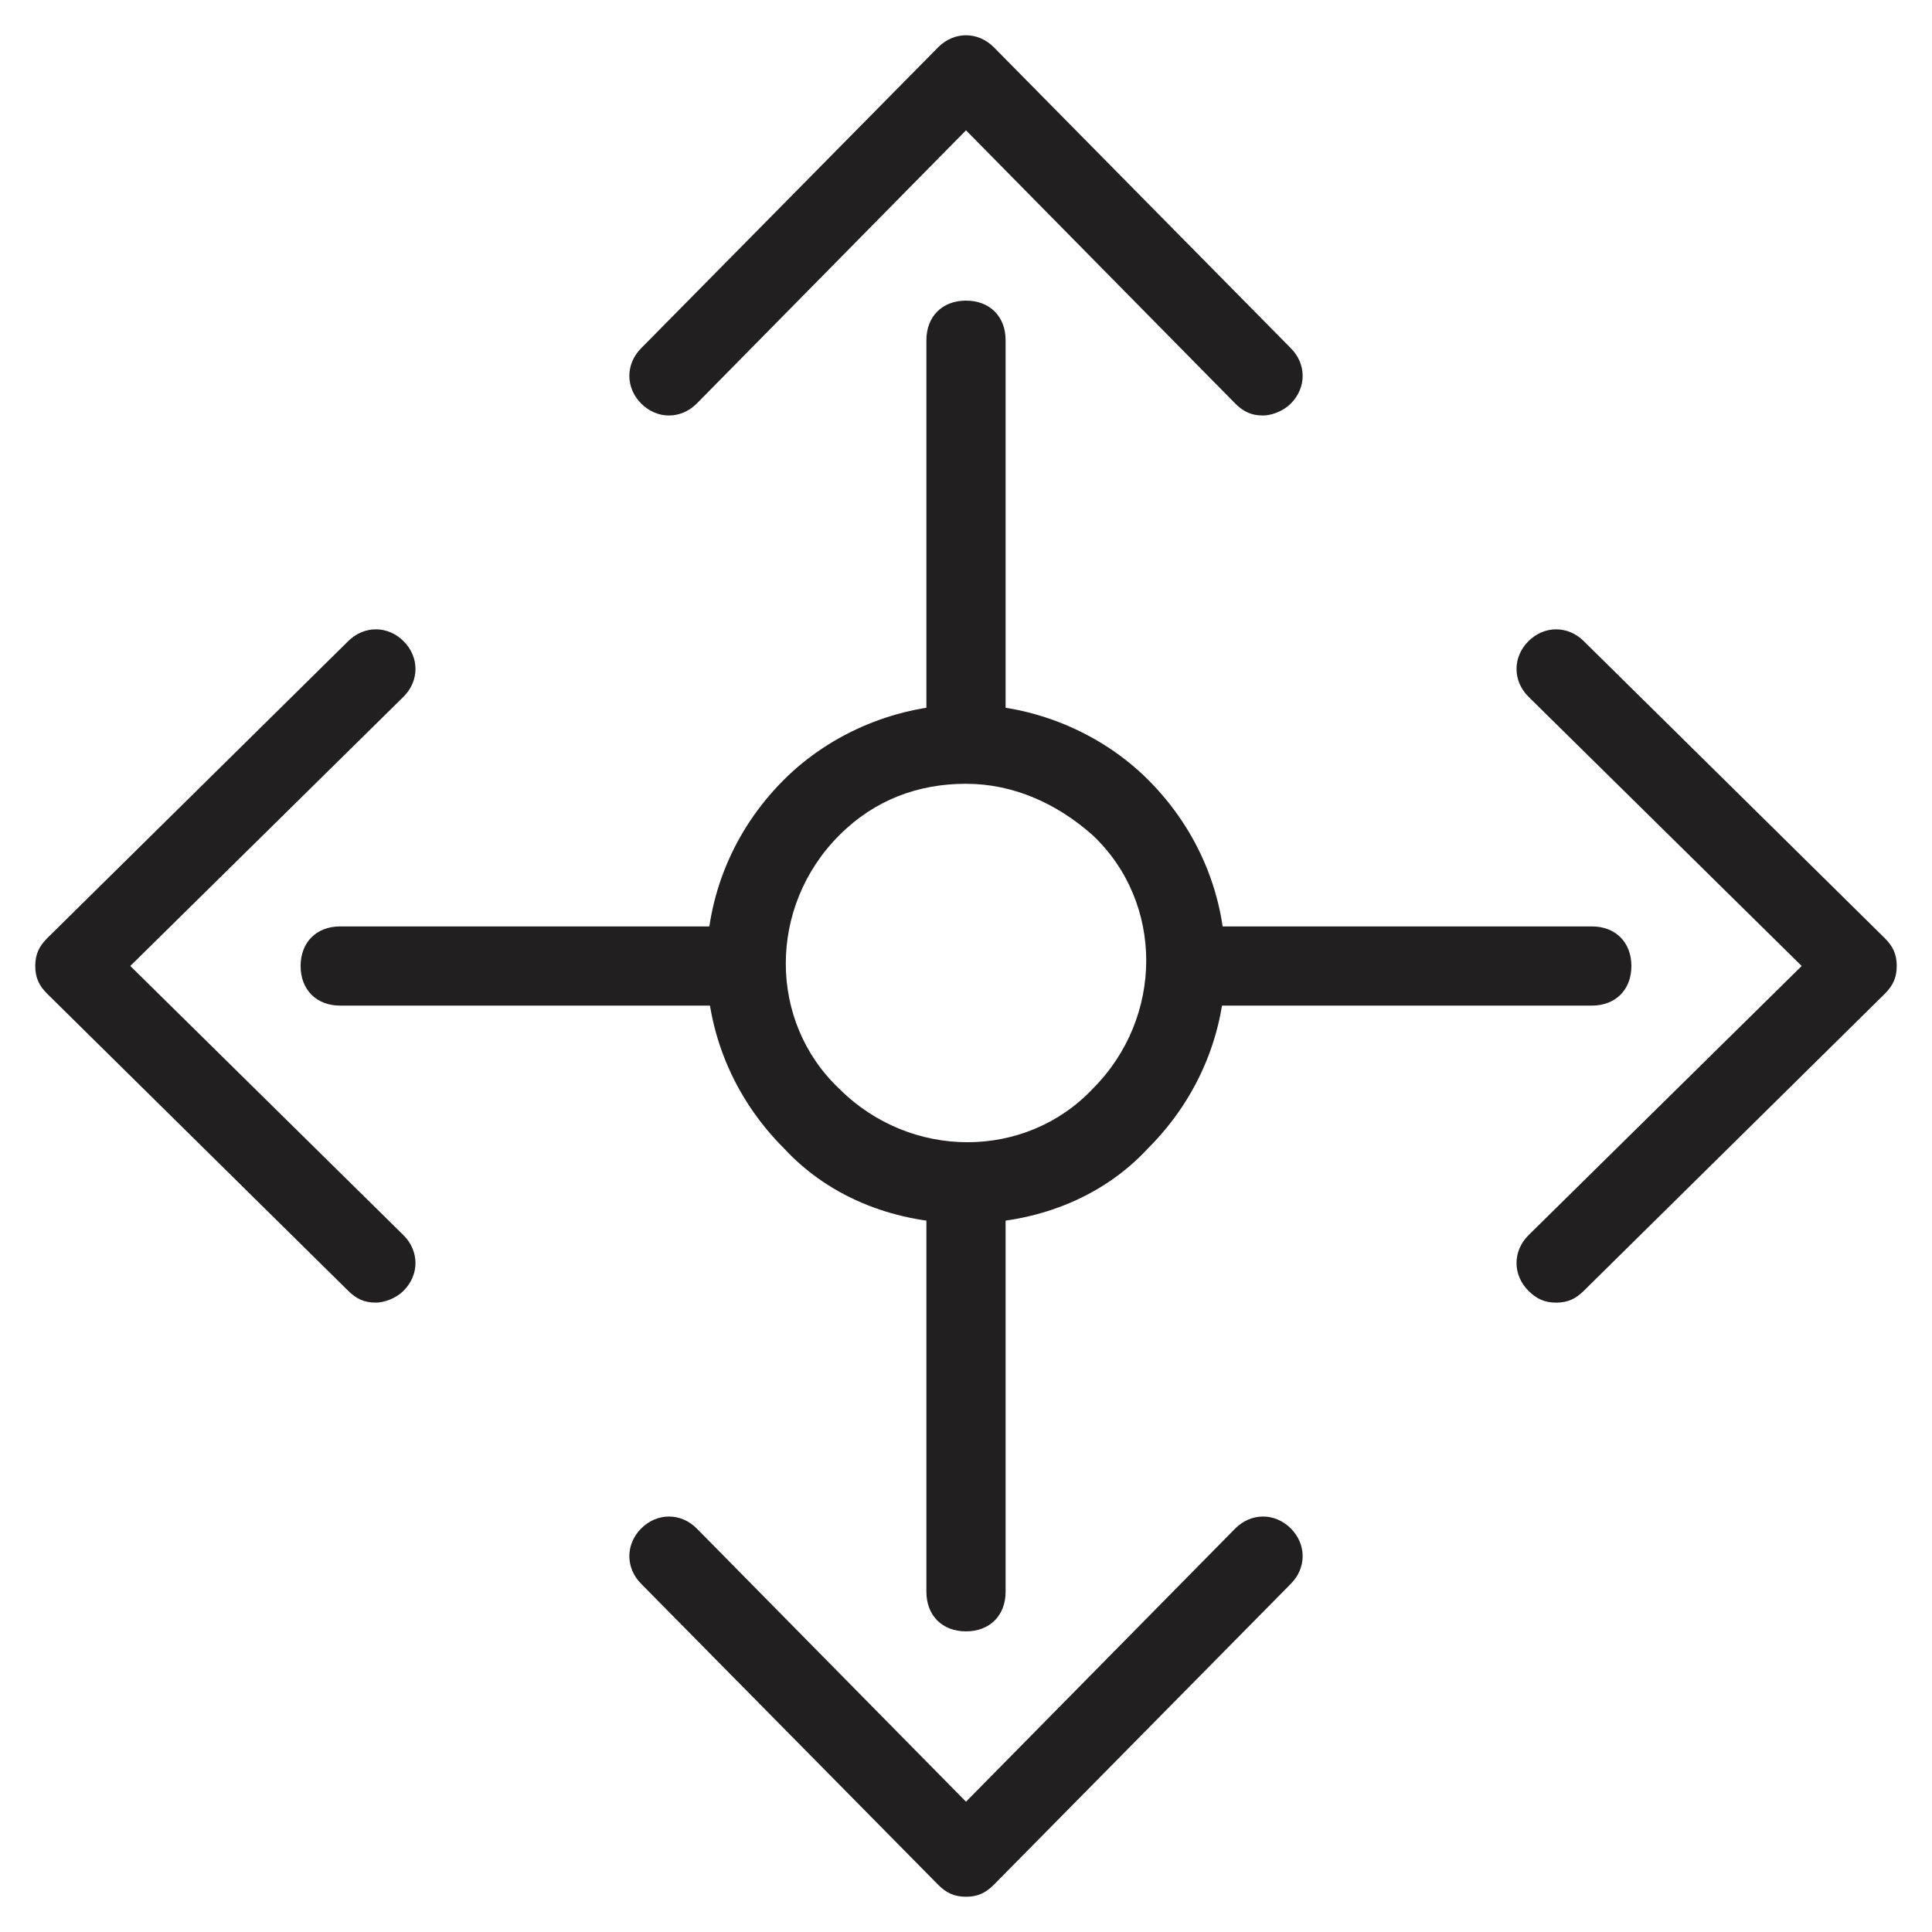
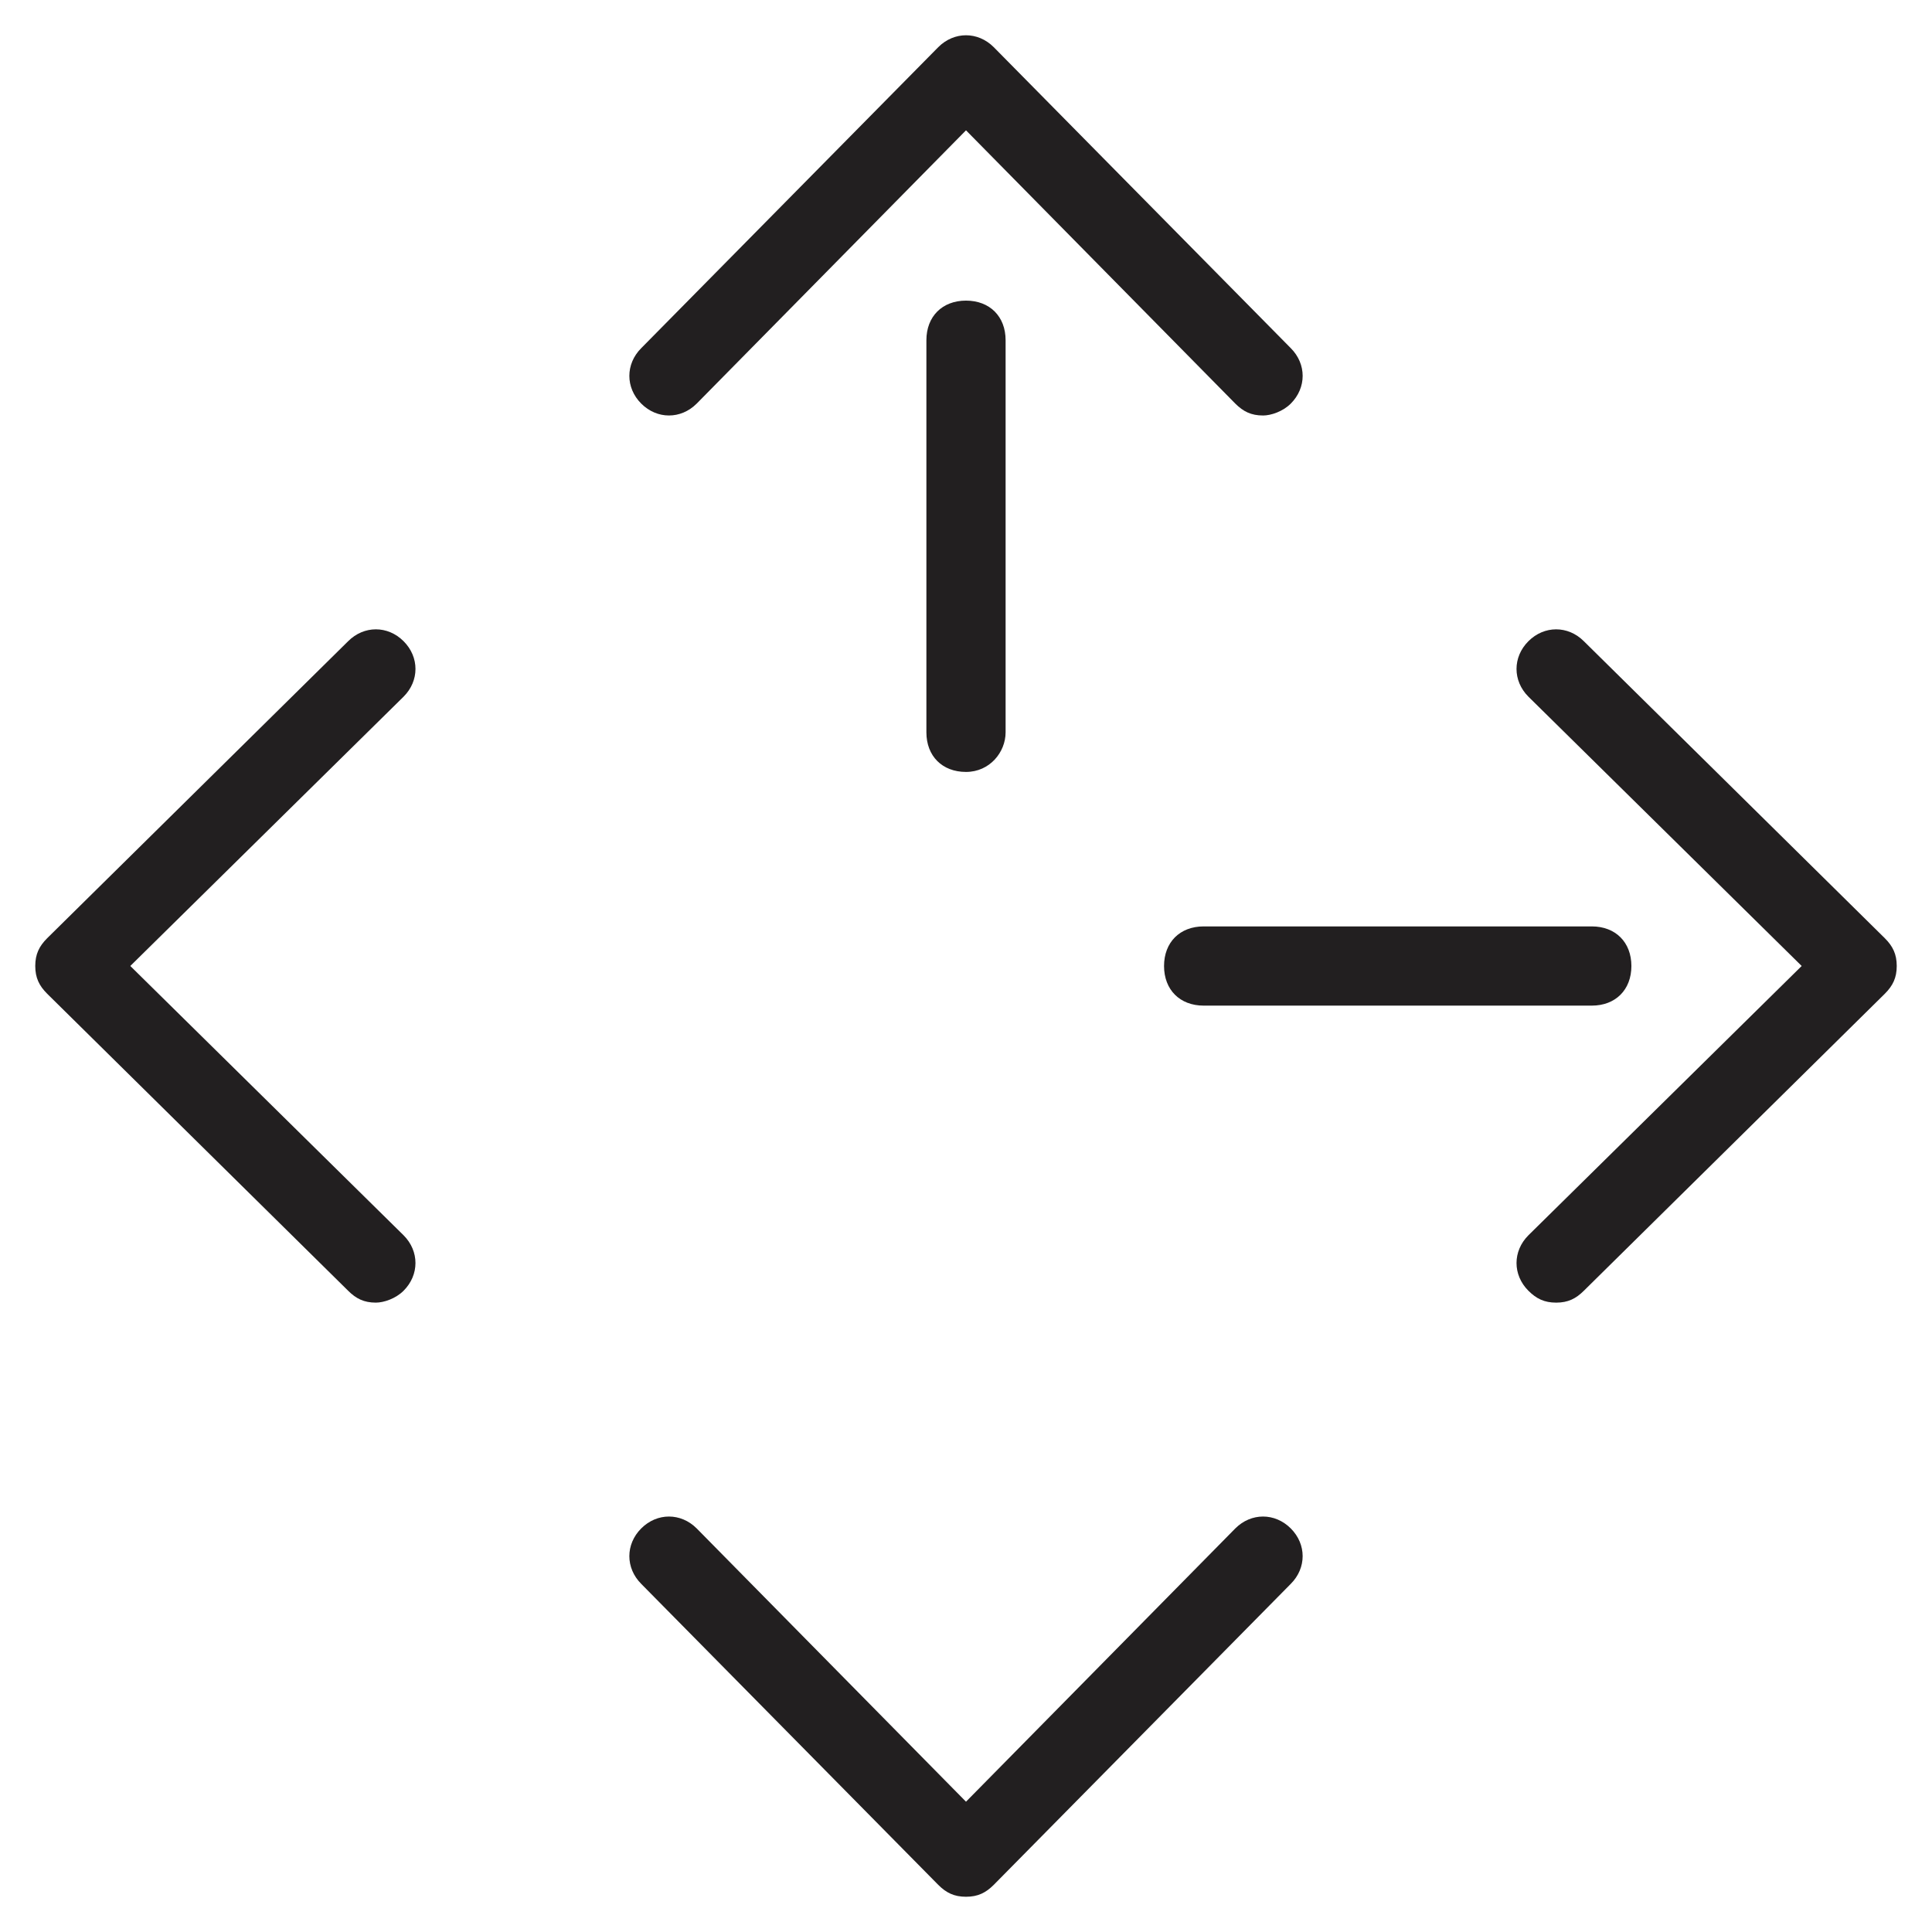
<svg xmlns="http://www.w3.org/2000/svg" width="800px" height="800px" version="1.1" viewBox="144 144 512 512">
  <g fill="#221f20">
-     <path d="m400 576.33c-6.297 0-10.496-4.199-10.496-10.496v-104.96c0-6.297 4.199-10.496 10.496-10.496s10.496 4.199 10.496 10.496v104.96c0 6.297-4.199 10.496-10.496 10.496z" />
    <path d="m400 348.57c-6.297 0-10.496-4.199-10.496-10.496v-103.91c0-6.297 4.199-10.496 10.496-10.496s10.496 4.199 10.496 10.496v103.91c0 5.25-4.199 10.496-10.496 10.496z" />
    <path d="m478.72 254.11c-3.148 0-5.246-1.051-7.348-3.148l-71.371-72.426-71.371 72.422c-4.199 4.199-10.496 4.199-14.695 0-4.199-4.199-4.199-10.496 0-14.695l78.719-79.77c4.199-4.199 10.496-4.199 14.695 0l78.719 79.77c4.199 4.199 4.199 10.496 0 14.695-2.102 2.102-5.25 3.152-7.348 3.152z" />
    <path d="m400 646.66c-3.148 0-5.246-1.051-7.348-3.148l-78.719-79.77c-4.199-4.199-4.199-10.496 0-14.695 4.199-4.199 10.496-4.199 14.695 0l71.371 72.422 71.371-72.422c4.199-4.199 10.496-4.199 14.695 0 4.199 4.199 4.199 10.496 0 14.695l-78.719 79.77c-2.102 2.098-4.199 3.148-7.348 3.148z" />
    <path d="m565.84 410.5h-102.86c-6.297 0-10.496-4.199-10.496-10.496s4.199-10.496 10.496-10.496h102.86c6.297 0 10.496 4.199 10.496 10.496s-4.199 10.496-10.496 10.496z" />
-     <path d="m335.97 410.5h-101.81c-6.297 0-10.496-4.199-10.496-10.496s4.199-10.496 10.496-10.496h102.86c6.297 0 10.496 4.199 10.496 10.496 0.004 6.297-5.246 10.496-11.543 10.496z" />
    <path d="m556.39 489.21c-3.148 0-5.246-1.051-7.348-3.148-4.199-4.199-4.199-10.496 0-14.695l72.422-71.371-72.422-71.371c-4.199-4.199-4.199-10.496 0-14.695 4.199-4.199 10.496-4.199 14.695 0l79.77 78.719c2.098 2.098 3.148 4.199 3.148 7.348s-1.051 5.246-3.148 7.348l-79.77 78.719c-2.102 2.098-4.199 3.148-7.348 3.148z" />
    <path d="m243.61 489.21c-3.148 0-5.246-1.051-7.348-3.148l-79.77-78.719c-2.098-2.098-3.148-4.199-3.148-7.348s1.051-5.246 3.148-7.348l79.77-78.719c4.199-4.199 10.496-4.199 14.695 0 4.199 4.199 4.199 10.496 0 14.695l-72.426 71.371 72.422 71.371c4.199 4.199 4.199 10.496 0 14.695-2.098 2.098-5.246 3.148-7.344 3.148z" />
-     <path d="m400 468.22c-17.844 0-35.688-6.297-48.281-19.941-27.289-27.289-27.289-70.324 0-97.613 12.594-12.594 30.438-19.941 48.281-19.941s35.688 7.348 48.281 19.941c27.289 27.289 27.289 70.324 0 97.613-12.598 13.645-30.441 19.941-48.281 19.941zm0-116.51c-12.594 0-24.141 4.199-33.586 13.645-18.895 18.895-18.895 49.332 0 67.176 18.895 18.895 49.332 18.895 67.176 0 18.895-18.895 18.895-49.332 0-67.176-9.449-8.395-20.996-13.645-33.59-13.645z" />
  </g>
</svg>